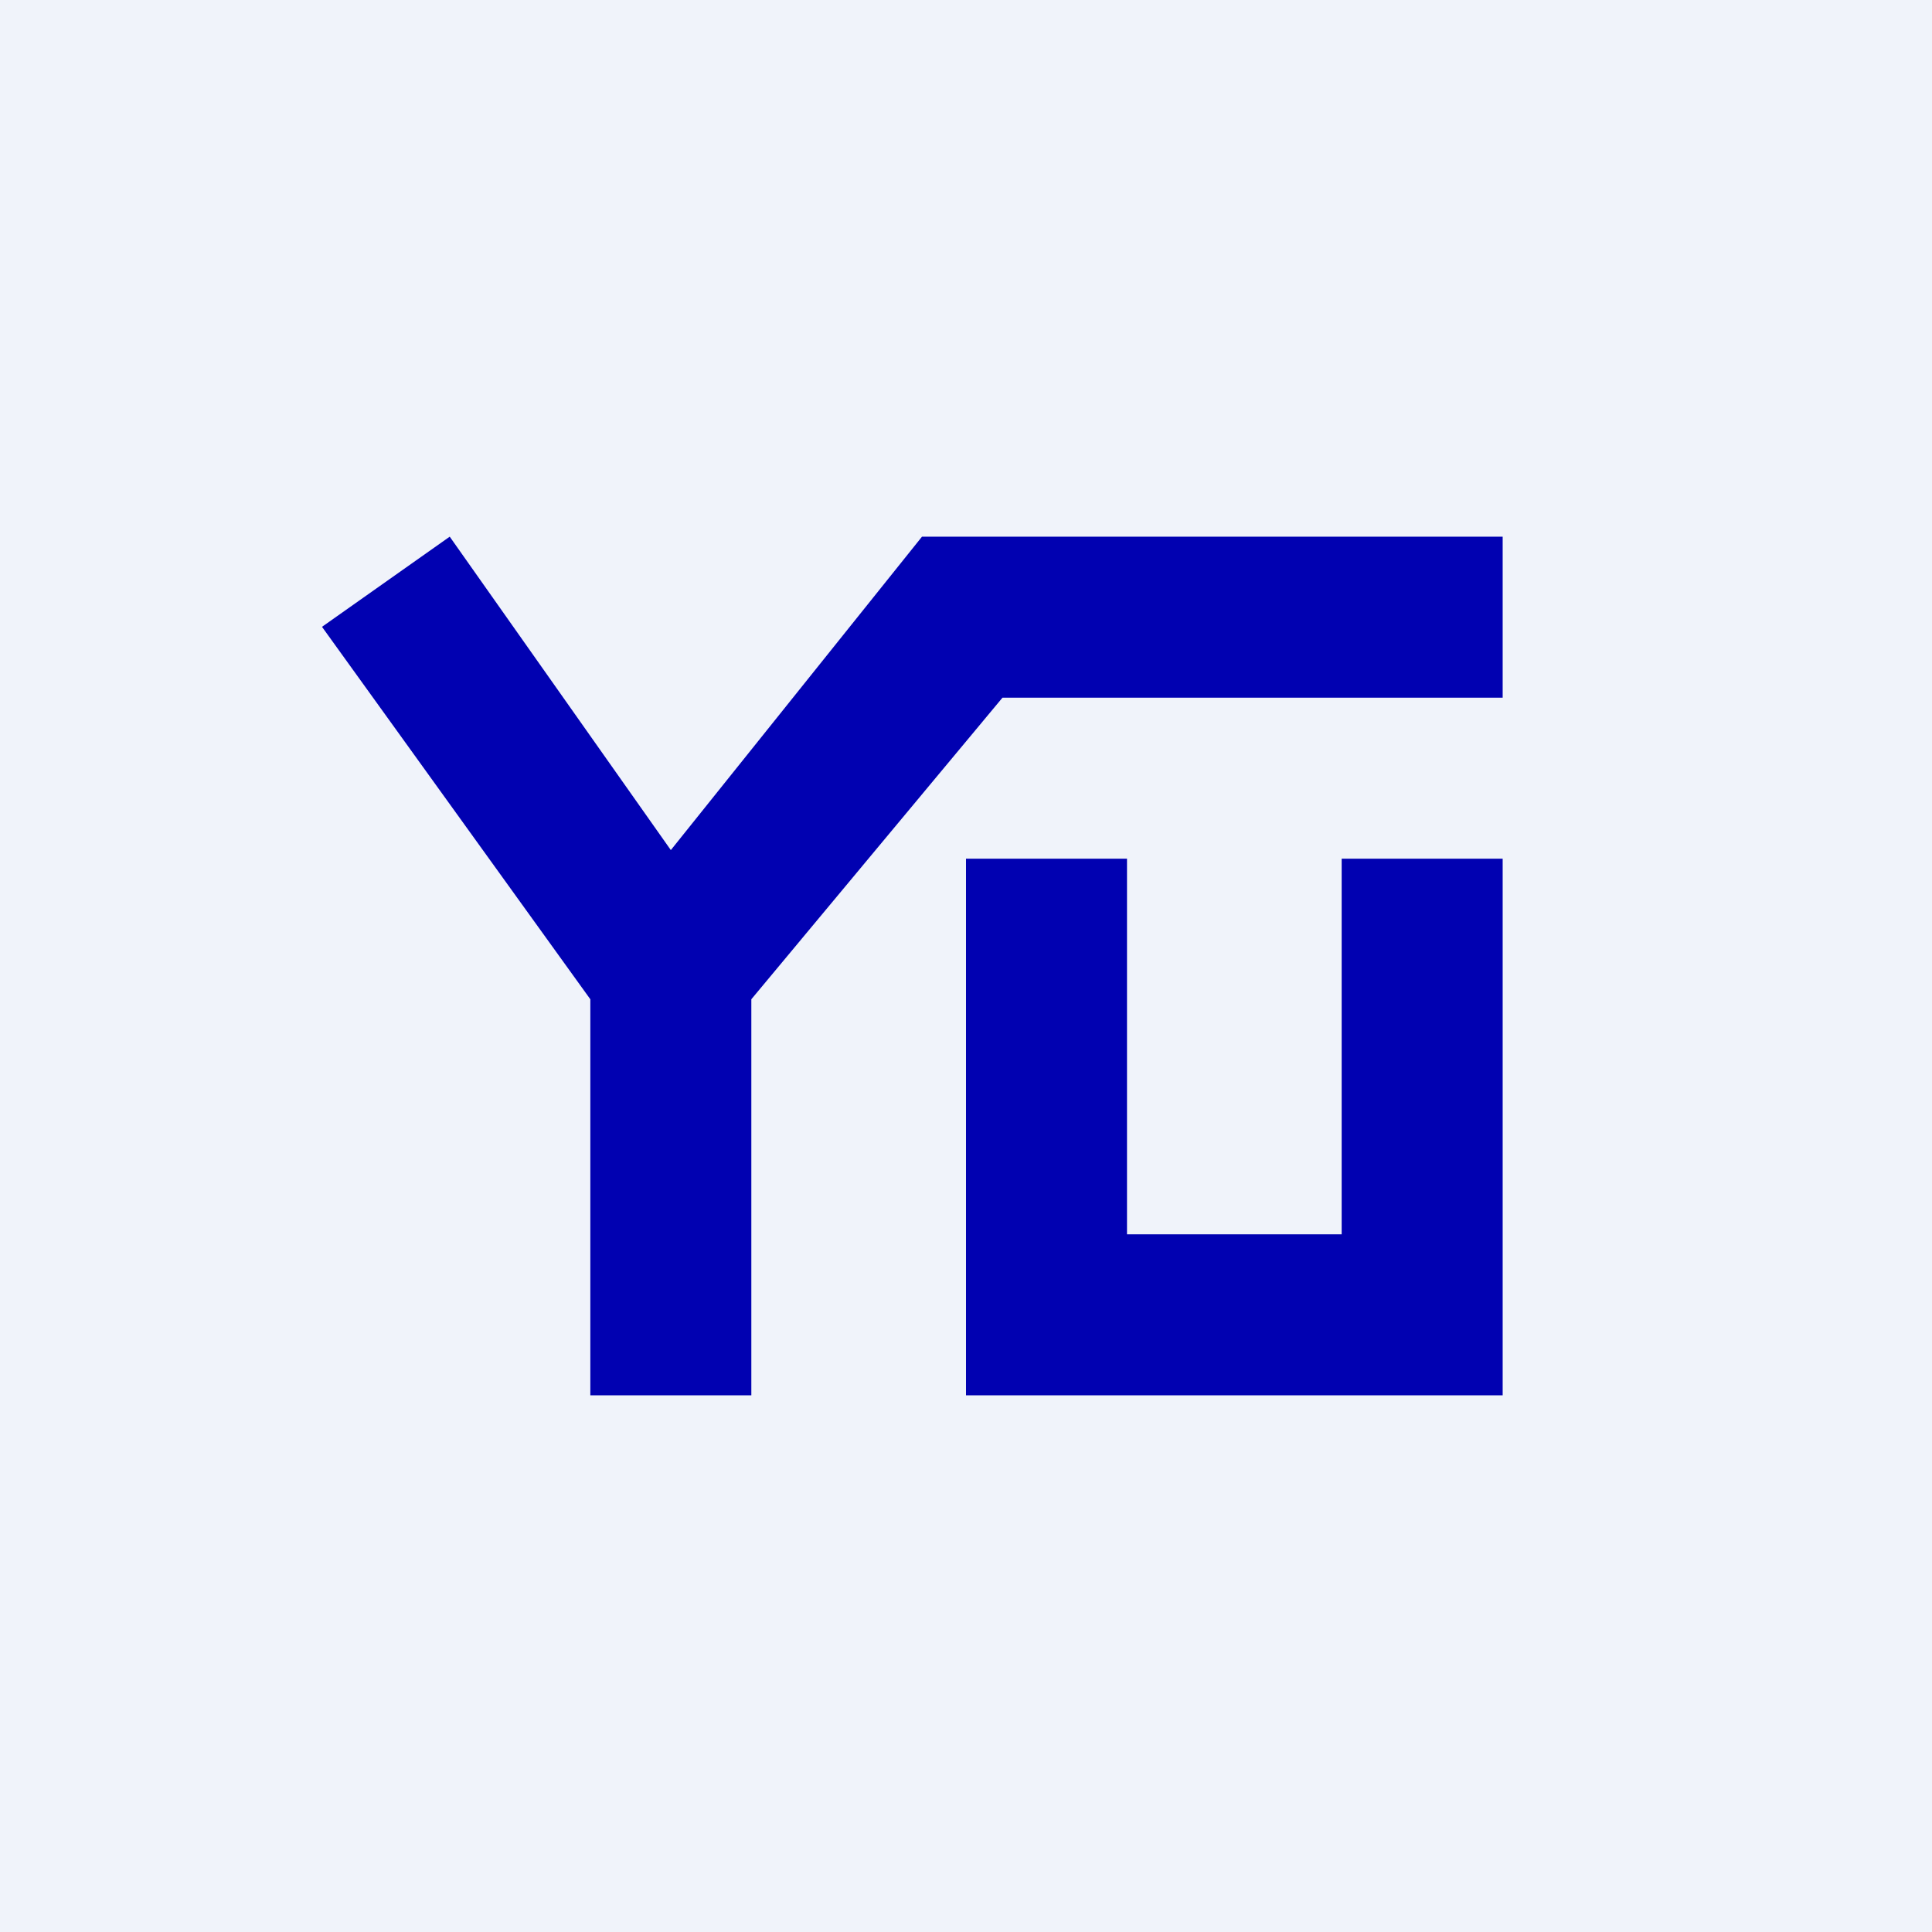
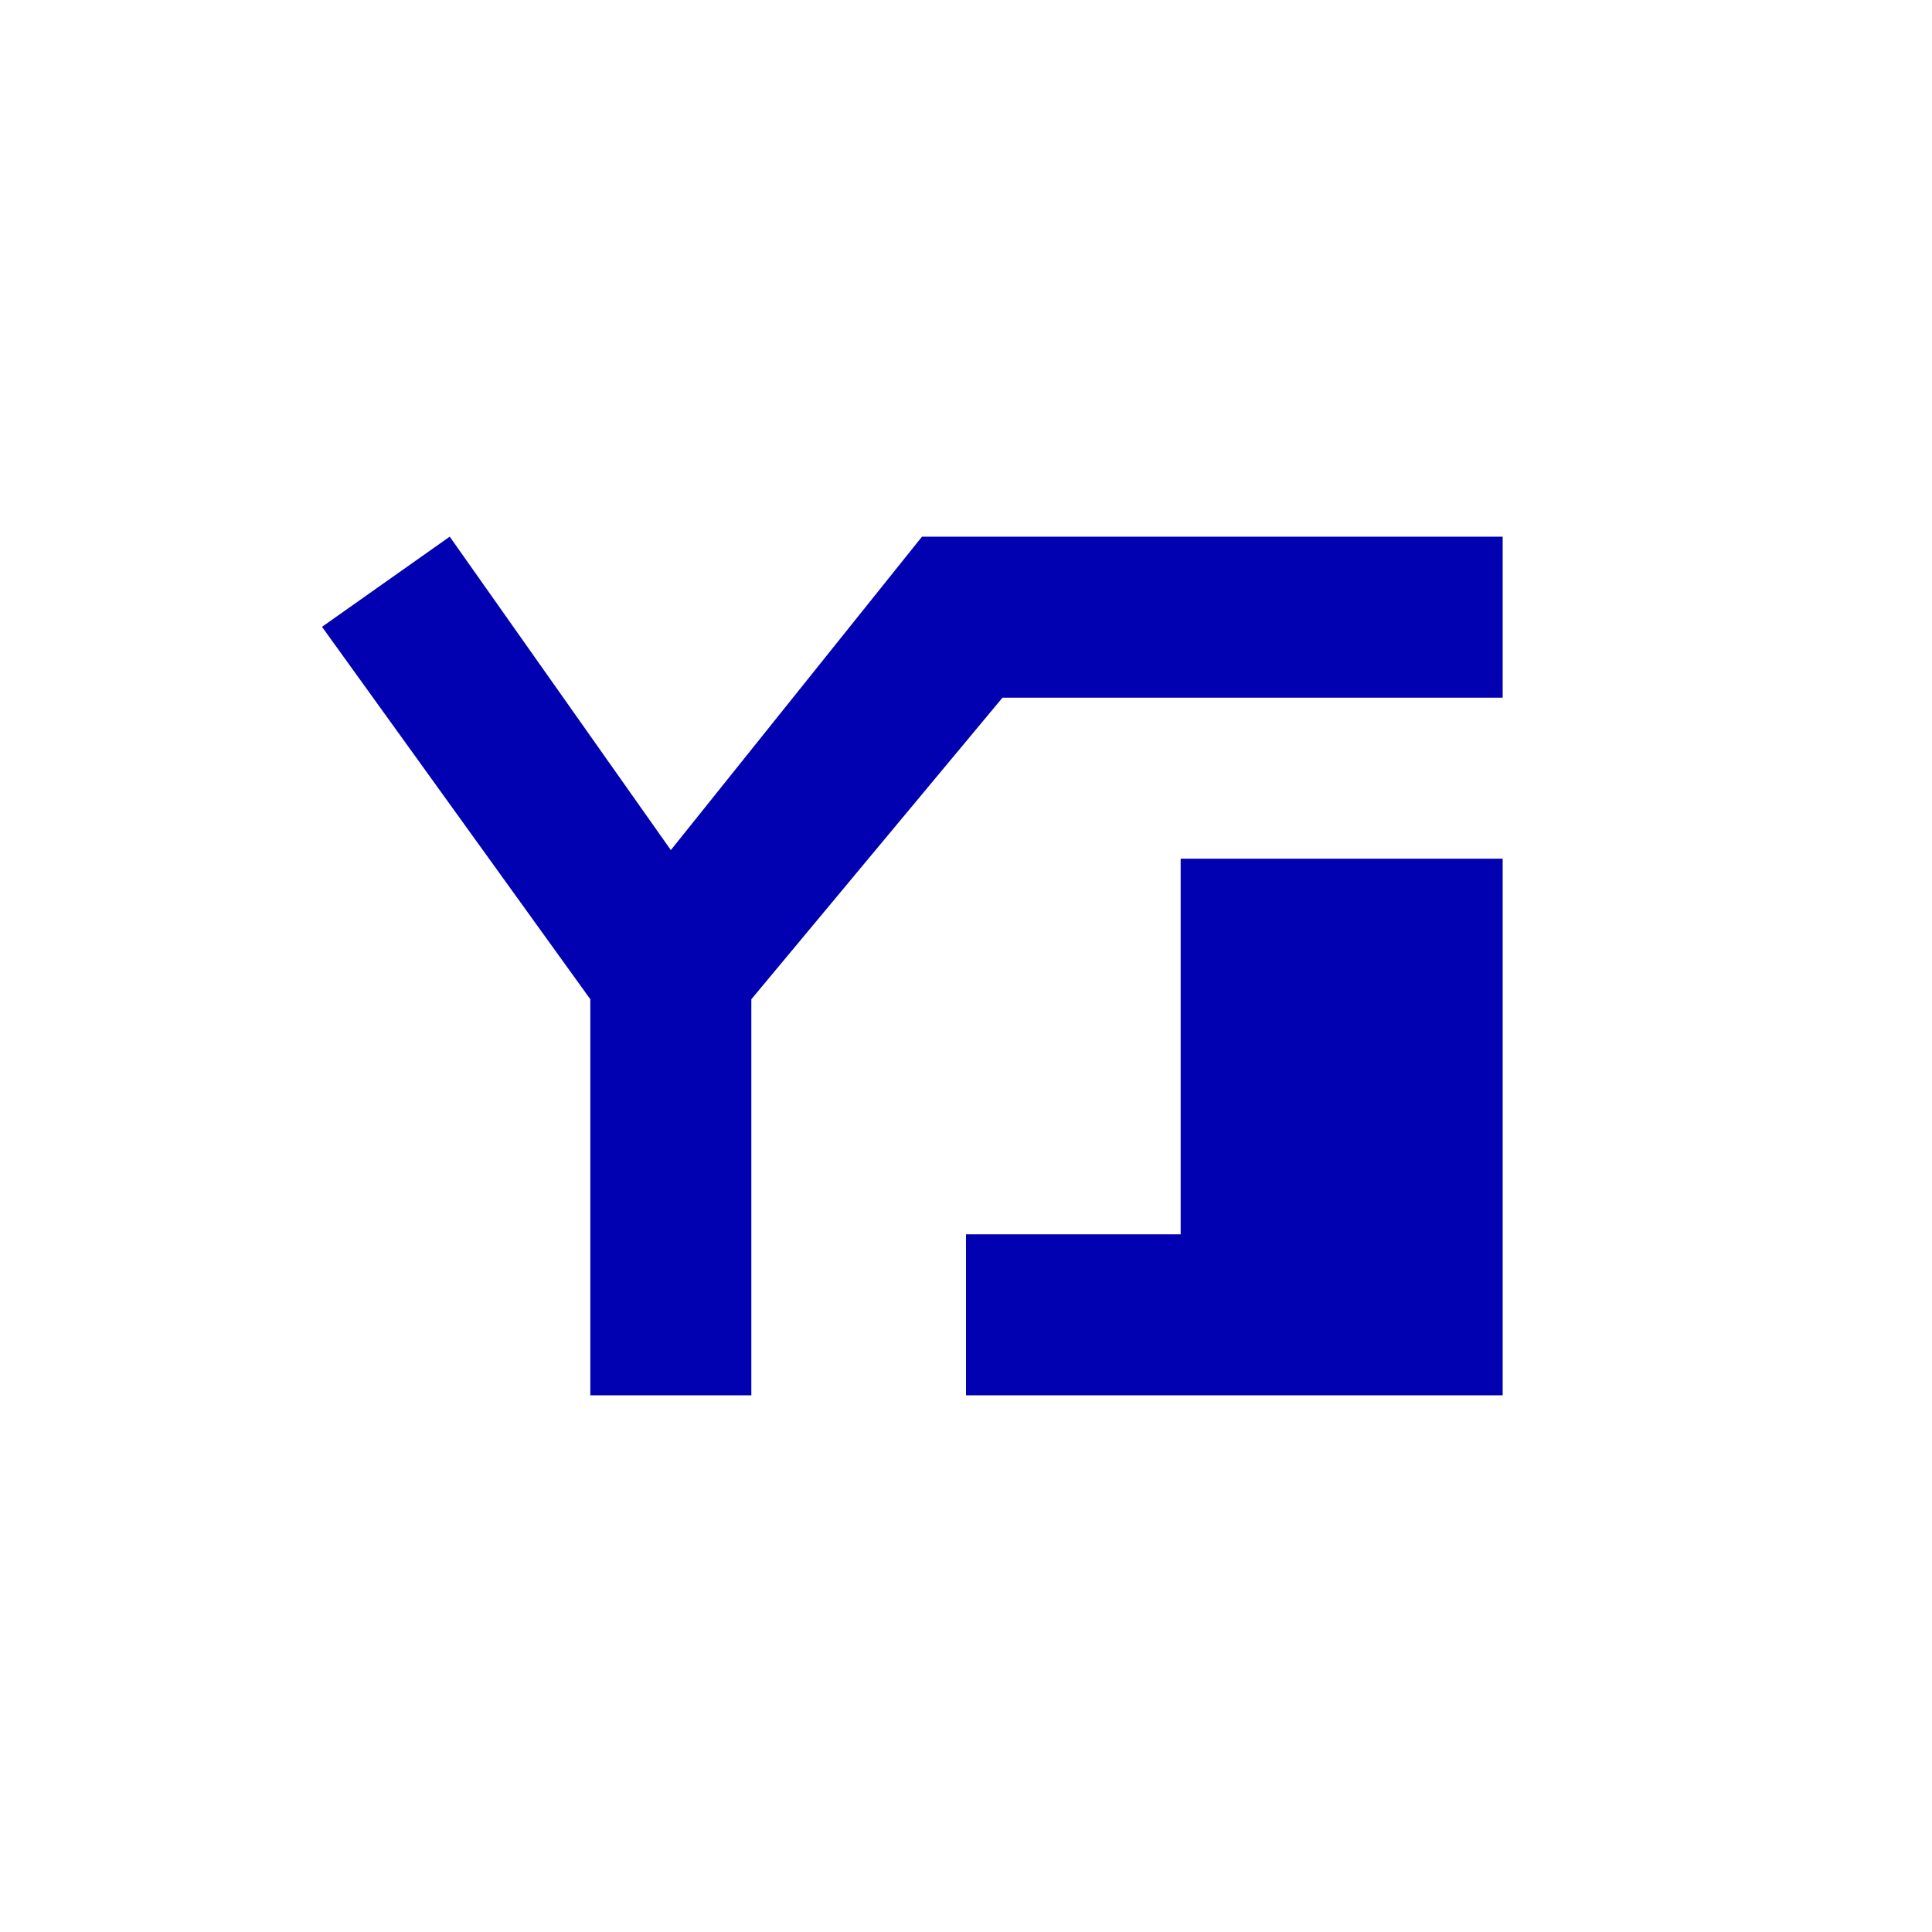
<svg xmlns="http://www.w3.org/2000/svg" width="18" height="18" viewBox="0 0 18 18">
-   <path fill="#F0F3FA" d="M0 0h18v18H0z" />
-   <path d="M3 5.84 4.19 5l2.06 2.92L8.59 5H14v1.5H9.34L7 9.31V13H5.5V9.31L3 5.84ZM9 8h1.5v3.5h2V8H14v5H9V8Z" fill="#0101B1" />
+   <path d="M3 5.84 4.19 5l2.06 2.92L8.59 5H14v1.5H9.34L7 9.31V13H5.5V9.31L3 5.84ZM9 8v3.5h2V8H14v5H9V8Z" fill="#0101B1" />
</svg>